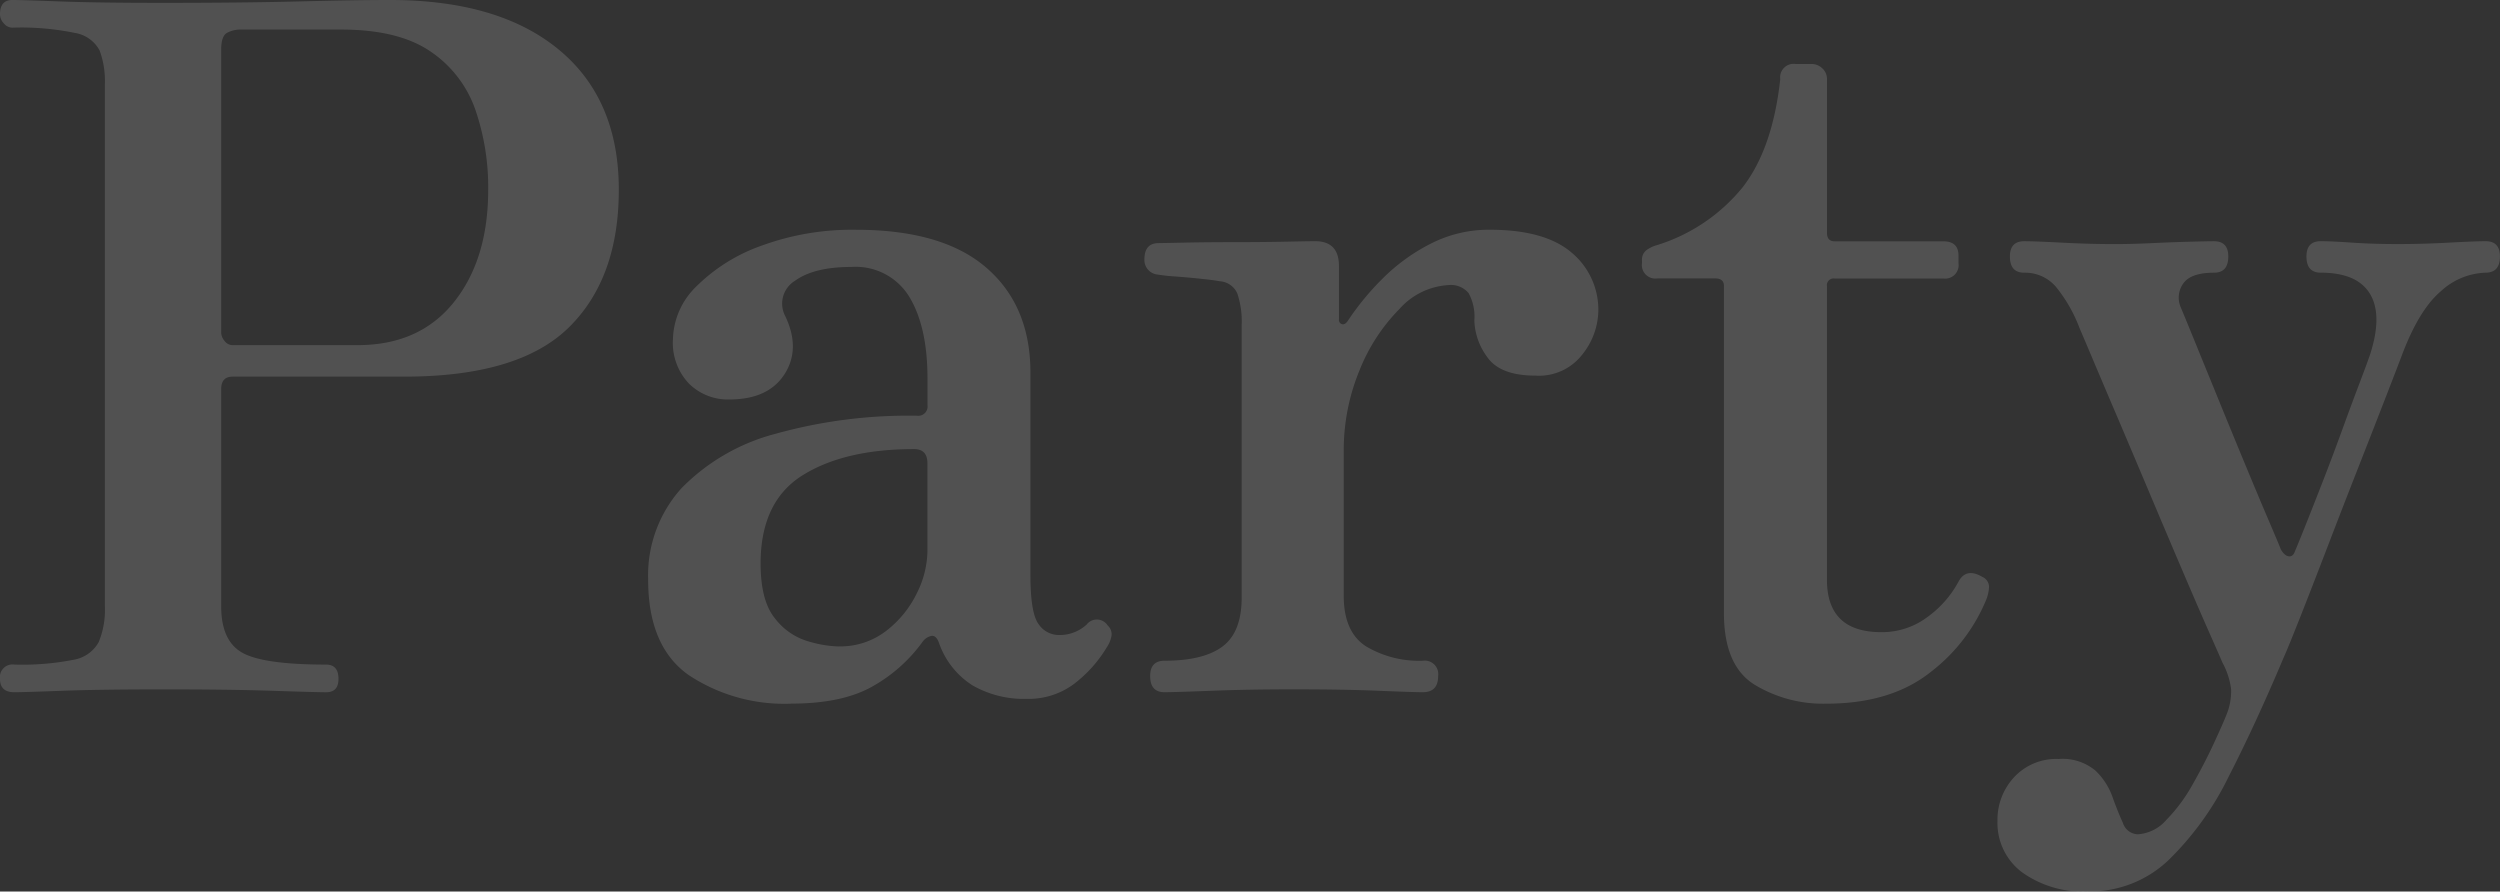
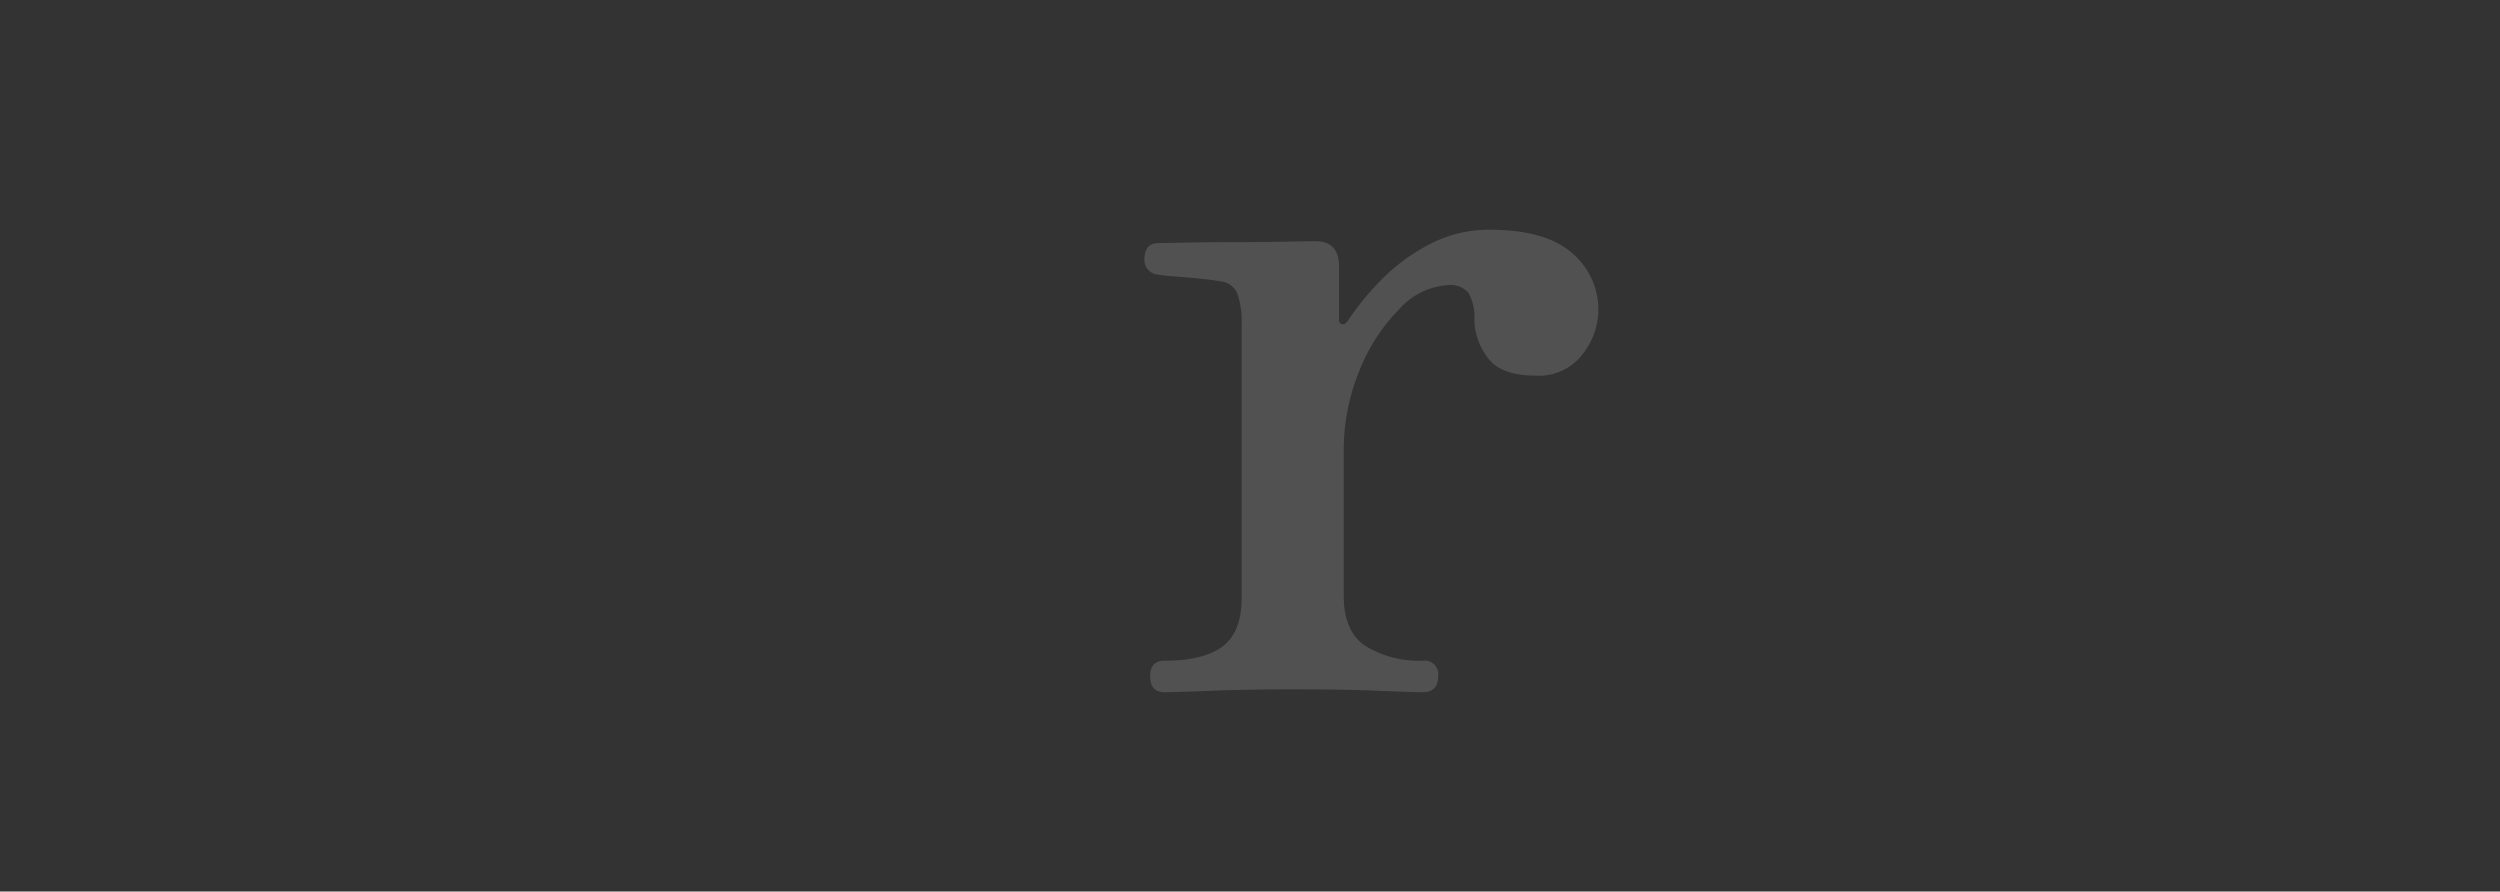
<svg xmlns="http://www.w3.org/2000/svg" width="279.597" height="99.705" viewBox="0 0 279.597 99.705">
  <rect x="0" y="0" width="279.597" height="99.705" fill="#333333" stroke="none" />
  <defs>
    <style>.a{fill:none;}.b{opacity:0.15;}.c{clip-path:url(#a);}.d{fill:#fff;}</style>
    <clipPath id="a">
      <rect class="a" width="279.597" height="99.705" />
    </clipPath>
  </defs>
  <g class="b">
    <g class="c" transform="translate(0 0)">
-       <path class="d" d="M1.6,77.418c-1.066,0-1.6-.5-1.6-1.493a1.413,1.413,0,0,1,1.6-1.6,29.7,29.7,0,0,0,6.611-.533,3.96,3.96,0,0,0,2.825-1.973,9.386,9.386,0,0,0,.693-4V9.384a9.824,9.824,0,0,0-.585-3.732A3.827,3.827,0,0,0,8.37,3.68a29.792,29.792,0,0,0-6.984-.587,1.258,1.258,0,0,1-.96-.479A1.5,1.5,0,0,1,0,1.6C0,.533.46,0,1.386,0q.96,0,5.332.161T18.235.32q8.85,0,15.2-.159T43.614,0Q55.769,0,62.489,5.545t6.717,15.677q0,9.915-5.6,15.408t-18.4,5.492H26.019q-1.28,0-1.281,1.385V67.821q0,3.839,2.347,5.172t9.384,1.334c.922,0,1.386.532,1.386,1.6,0,1-.464,1.493-1.386,1.493q-1.067,0-5.919-.161T18.235,77.1q-7.145,0-11.357.158T1.6,77.418M26.019,38.6H39.989q6.929,0,10.77-4.8T54.6,21.222a26.666,26.666,0,0,0-1.438-8.957,13.007,13.007,0,0,0-5.013-6.506q-3.574-2.45-9.971-2.453h-11.2a3.137,3.137,0,0,0-1.6.374q-.64.374-.641,1.866V37.217a1.5,1.5,0,0,0,.374.906,1.112,1.112,0,0,0,.907.479" transform="translate(0 0)" />
-       <path class="d" d="M73.777,73.483a19.4,19.4,0,0,1-11.464-3.2q-4.533-3.2-4.531-10.664a14.522,14.522,0,0,1,3.732-10.237,22.784,22.784,0,0,1,10.5-6.078,55.527,55.527,0,0,1,15.836-2.026,1.036,1.036,0,0,0,1.172-1.173V37.12Q89.025,31.362,87,28a7.024,7.024,0,0,0-6.506-3.36q-4.157,0-6.29,1.546a2.992,2.992,0,0,0-1.068,4q1.707,3.628-.107,6.451t-6.184,2.826a6.182,6.182,0,0,1-4.48-1.759,6.59,6.59,0,0,1-1.812-4.959,8.505,8.505,0,0,1,2.666-5.972,19.56,19.56,0,0,1,7.3-4.531,29.42,29.42,0,0,1,10.5-1.76q9.7,0,14.61,4.265t4.905,11.73V59.087q0,4.268.906,5.492a2.746,2.746,0,0,0,2.293,1.226,4.449,4.449,0,0,0,3.092-1.173,1.432,1.432,0,0,1,2.346.107,1.306,1.306,0,0,1,.427,1.173,3.323,3.323,0,0,1-.533,1.28,14.592,14.592,0,0,1-3.68,4.1,8.5,8.5,0,0,1-5.279,1.653,11.564,11.564,0,0,1-6.024-1.493,9.18,9.18,0,0,1-3.785-4.8c-.213-.568-.5-.815-.854-.746a1.651,1.651,0,0,0-.96.64,17.357,17.357,0,0,1-5.437,4.905q-3.416,2.025-9.277,2.026m5.332-6.4a8.378,8.378,0,0,0,5.332-1.759,11.8,11.8,0,0,0,3.412-4.213,10.873,10.873,0,0,0,1.172-4.692V46.611q0-1.6-1.492-1.6-7.787,0-12.476,2.932t-4.693,9.864q0,4.159,1.6,6.131A7.243,7.243,0,0,0,75.643,66.5a13.184,13.184,0,0,0,3.466.587" transform="translate(14.708 5.215)" />
      <path class="d" d="M104.264,72.2c-1.066,0-1.6-.6-1.6-1.813q0-1.7,1.6-1.706,4.371,0,6.5-1.6t2.133-5.438v-30.5a9.8,9.8,0,0,0-.479-3.519,2.3,2.3,0,0,0-1.973-1.386c-.356-.069-1.031-.161-2.026-.267s-1.973-.194-2.932-.266a18.822,18.822,0,0,1-1.973-.213,1.632,1.632,0,0,1-1.493-1.706q0-1.812,1.6-1.813.32,0,2.825-.053t5.652-.054q3.145,0,5.76-.053t3.252-.054q2.665,0,2.666,2.773v5.972a.492.492,0,0,0,.32.533q.32.107.64-.32a30.015,30.015,0,0,1,3.946-4.8,21.087,21.087,0,0,1,5.386-3.892,14.261,14.261,0,0,1,6.558-1.547q6.184,0,9.171,2.559a8.308,8.308,0,0,1,2.986,6.611,8.01,8.01,0,0,1-1.76,4.745,6.117,6.117,0,0,1-5.278,2.4q-3.946,0-5.386-2.08a7.2,7.2,0,0,1-1.439-4.1,5.439,5.439,0,0,0-.64-3.039,2.553,2.553,0,0,0-2.239-.907,7.939,7.939,0,0,0-5.492,2.666,20.6,20.6,0,0,0-4.477,6.879,23.4,23.4,0,0,0-1.76,9.117v16.1q0,4.053,2.507,5.652a11.585,11.585,0,0,0,6.344,1.6,1.51,1.51,0,0,1,1.707,1.706c0,1.211-.572,1.813-1.707,1.813q-1.067,0-4.958-.161t-9.651-.159q-4.906,0-9.01.159t-5.279.161" transform="translate(25.97 5.215)" />
-       <path class="d" d="M166.957,77.248a14.773,14.773,0,0,1-8-2.131q-3.414-2.132-3.412-8V30.542q0-.854-.96-.853h-6.5a1.508,1.508,0,0,1-1.706-1.707v-.319a1.334,1.334,0,0,1,.48-1.12,3.586,3.586,0,0,1,1.226-.587,19.947,19.947,0,0,0,9.545-6.451q3.359-4.319,4.212-12.1a1.508,1.508,0,0,1,1.706-1.7h1.813a1.719,1.719,0,0,1,1.173.479,1.583,1.583,0,0,1,.533,1.226v17.17q0,.96.853.958h12.157q1.7,0,1.7,1.6v.852a1.508,1.508,0,0,1-1.7,1.707H167.917a.753.753,0,0,0-.853.853V63.385q0,5.866,6.078,5.865a8.448,8.448,0,0,0,5.172-1.7,11.7,11.7,0,0,0,3.464-3.947q.854-1.6,2.666-.533a1.24,1.24,0,0,1,.748,1.068,4.337,4.337,0,0,1-.32,1.492,19.56,19.56,0,0,1-6.238,8.1q-4.428,3.519-11.677,3.519" transform="translate(37.259 1.45)" />
-       <path class="d" d="M188.2,94.231a11.747,11.747,0,0,1-7.358-2.131,6.885,6.885,0,0,1-2.773-5.76,6.974,6.974,0,0,1,1.866-4.9A6.414,6.414,0,0,1,184.9,79.41,5.746,5.746,0,0,1,189,80.688a7.537,7.537,0,0,1,1.918,2.933q.587,1.652,1.174,2.932a1.819,1.819,0,0,0,1.652,1.28,4.6,4.6,0,0,0,3.2-1.6,18.478,18.478,0,0,0,2.933-3.946q1.332-2.347,2.346-4.531t1.439-3.253a6.874,6.874,0,0,0,.533-2.932,8.494,8.494,0,0,0-.961-2.932q-.32-.747-1.546-3.52t-2.932-6.772q-1.707-4-3.573-8.423T191.616,41.5q-1.709-4-2.879-6.772t-1.494-3.518a16.5,16.5,0,0,0-2.666-4.641,4.523,4.523,0,0,0-3.519-1.546q-1.6,0-1.6-1.812,0-1.707,1.6-1.707,1.174,0,4.267.161t5.865.159q1.918,0,4.158-.107t4.214-.159c1.315-.035,2.219-.054,2.719-.054q1.6,0,1.6,1.707,0,1.812-1.6,1.812-2.561,0-3.412,1.174a2.72,2.72,0,0,0-.32,2.666q.32.745,1.493,3.624t2.72,6.665q1.543,3.786,3.091,7.518t2.666,6.343q1.12,2.616,1.227,2.933c.284.5.587.765.907.8s.549-.161.691-.587q.322-.743,1.174-2.879t1.972-5.012q1.12-2.879,2.185-5.812t1.921-5.171q.852-2.239,1.173-3.2,1.385-4.373-.054-6.719t-5.491-2.346q-1.6,0-1.6-1.812,0-1.707,1.6-1.707,1.171,0,3.519.161t5.119.159q2.772,0,5.7-.159t4.1-.161q1.6,0,1.6,1.707,0,1.812-1.6,1.812a7.721,7.721,0,0,0-5.011,2.08q-2.454,2.079-4.372,7.2-.32.856-1.6,4.159t-3.037,7.784q-1.761,4.479-3.52,9.065t-3.145,8.1q-1.387,3.519-1.919,4.692-3.1,7.356-6.132,13.276a33.633,33.633,0,0,1-6.771,9.384,12.712,12.712,0,0,1-8.957,3.465" transform="translate(45.328 5.475)" />
    </g>
  </g>
</svg>